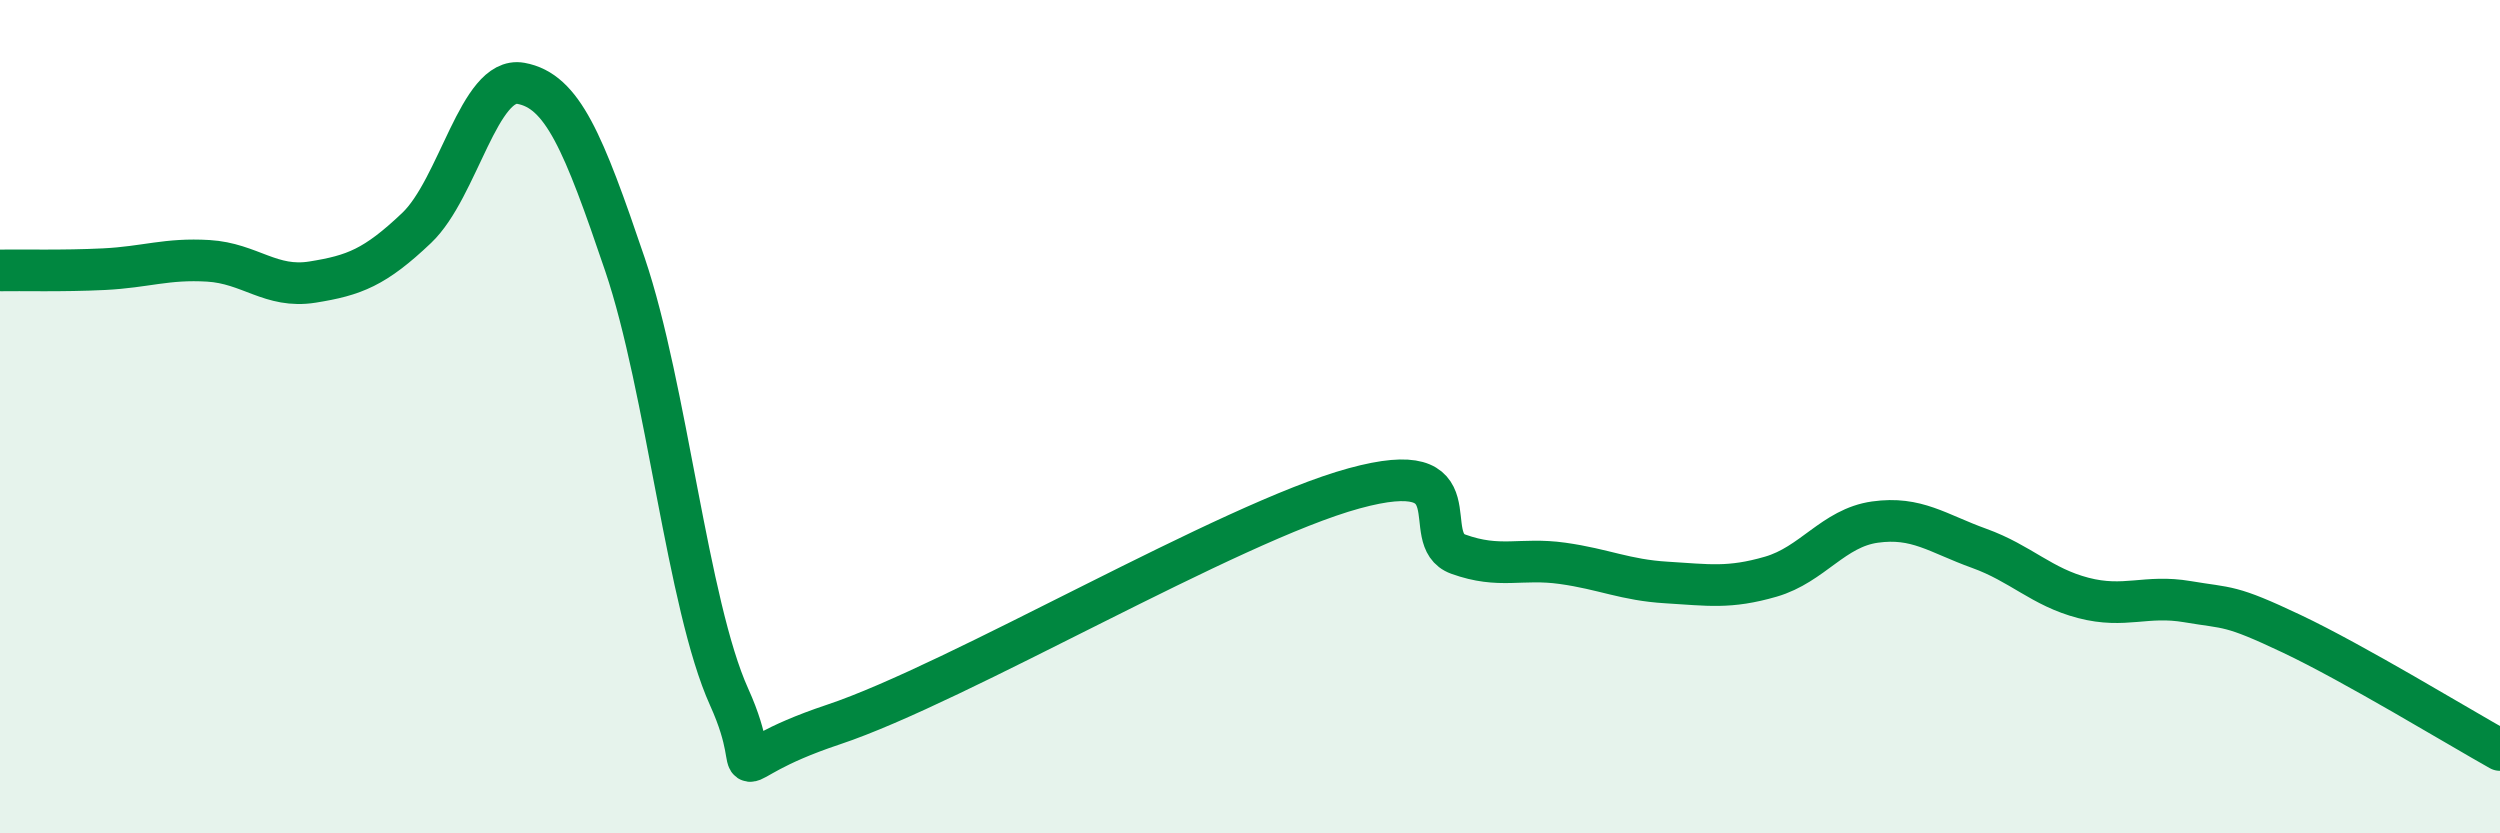
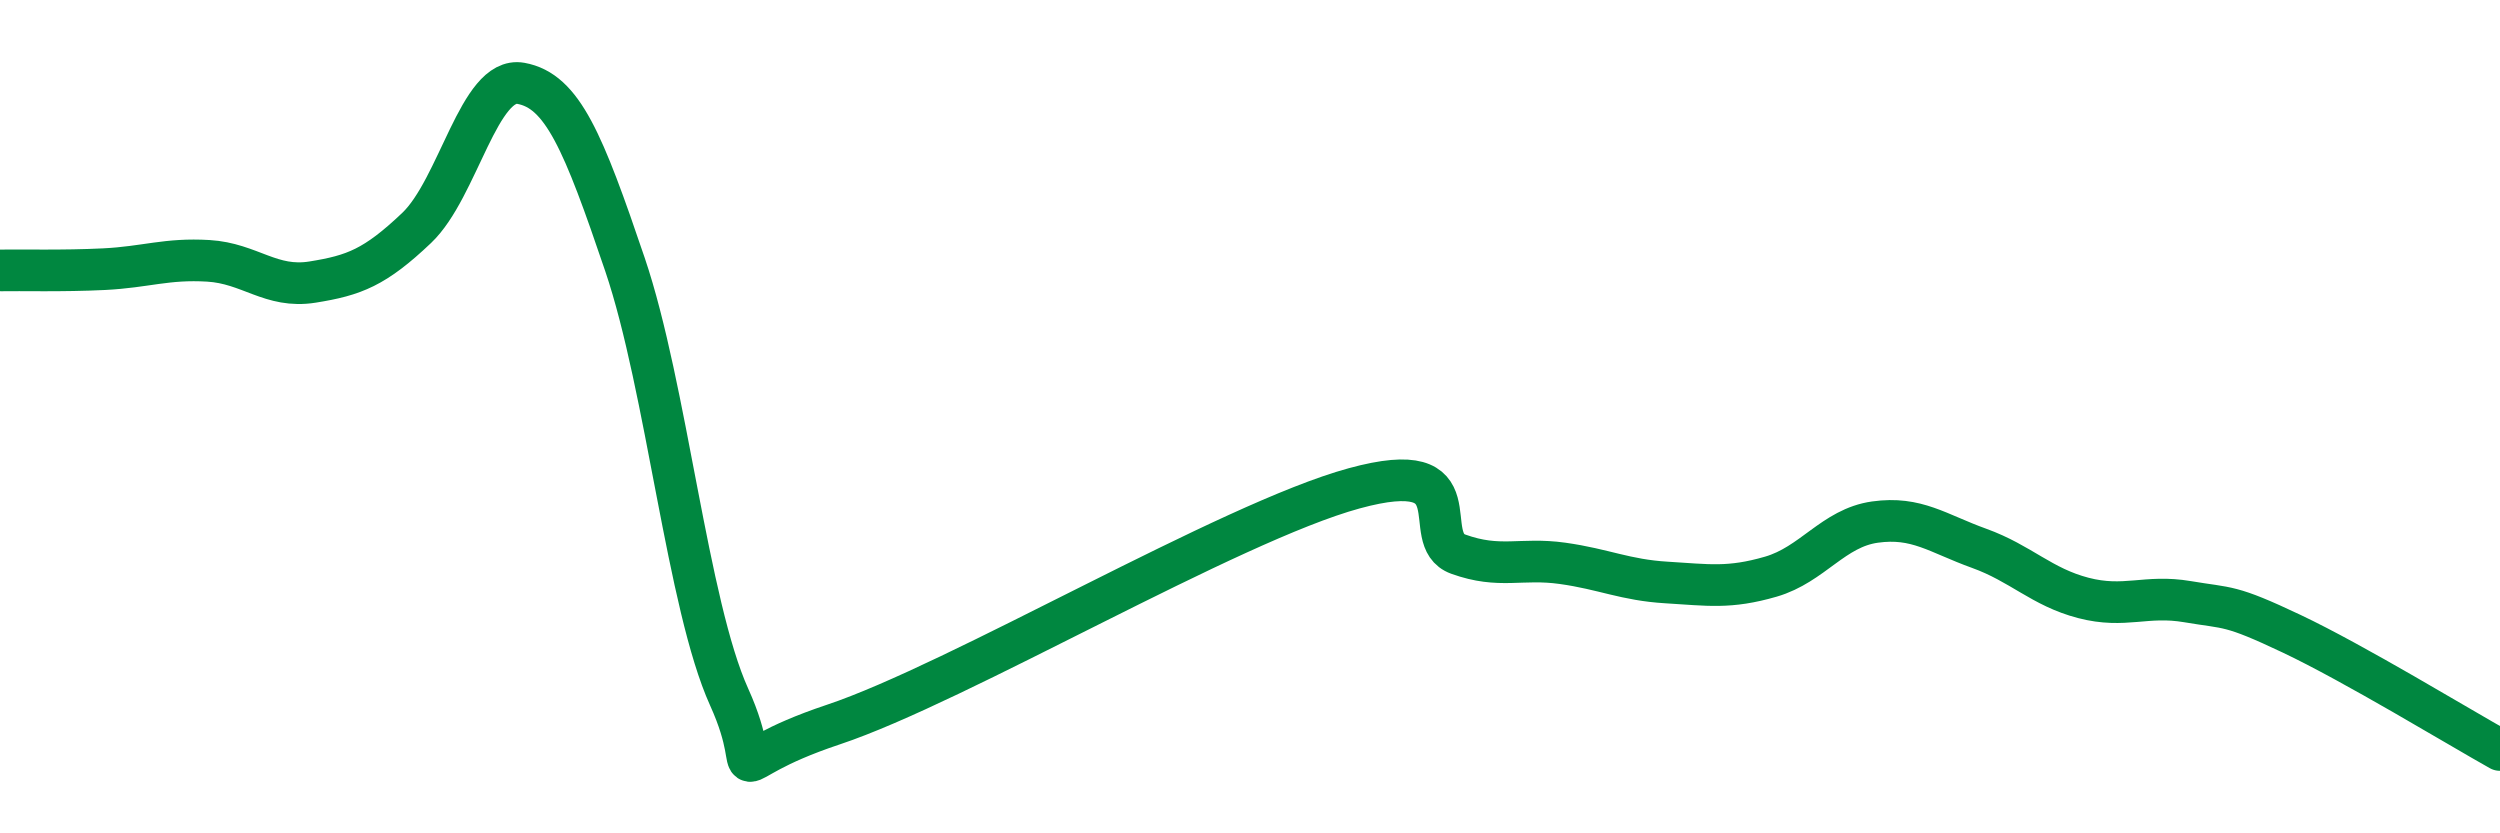
<svg xmlns="http://www.w3.org/2000/svg" width="60" height="20" viewBox="0 0 60 20">
-   <path d="M 0,6.49 C 0.5,6.48 1.5,6.51 2.5,6.46 C 3.5,6.41 4,6.2 5,6.26 C 6,6.32 6.5,6.93 7.5,6.77 C 8.5,6.61 9,6.42 10,5.47 C 11,4.52 11.5,1.82 12.5,2 C 13.5,2.18 14,3.4 15,6.35 C 16,9.3 16.5,14.52 17.5,16.73 C 18.5,18.94 17,18.39 20,17.39 C 23,16.39 29.5,12.54 32.5,11.72 C 35.5,10.9 34,12.94 35,13.3 C 36,13.66 36.5,13.38 37.5,13.52 C 38.5,13.66 39,13.92 40,13.98 C 41,14.04 41.5,14.13 42.5,13.84 C 43.5,13.55 44,12.67 45,12.53 C 46,12.39 46.5,12.8 47.5,13.16 C 48.5,13.52 49,14.09 50,14.35 C 51,14.61 51.5,14.27 52.5,14.44 C 53.5,14.61 53.5,14.5 55,15.21 C 56.5,15.92 59,17.44 60,18L60 20L0 20Z" fill="#008740" opacity="0.1" stroke-linecap="round" stroke-linejoin="round" />
  <path d="M 0,6.49 C 0.5,6.48 1.5,6.51 2.5,6.46 C 3.5,6.41 4,6.2 5,6.26 C 6,6.32 6.5,6.93 7.5,6.77 C 8.5,6.61 9,6.42 10,5.47 C 11,4.52 11.5,1.82 12.5,2 C 13.5,2.18 14,3.4 15,6.35 C 16,9.3 16.5,14.52 17.5,16.73 C 18.5,18.94 17,18.39 20,17.39 C 23,16.39 29.5,12.54 32.5,11.72 C 35.5,10.9 34,12.94 35,13.3 C 36,13.66 36.5,13.38 37.5,13.52 C 38.5,13.66 39,13.92 40,13.98 C 41,14.04 41.5,14.13 42.5,13.84 C 43.5,13.55 44,12.67 45,12.53 C 46,12.39 46.5,12.8 47.5,13.16 C 48.5,13.52 49,14.09 50,14.35 C 51,14.61 51.5,14.27 52.5,14.44 C 53.5,14.61 53.5,14.5 55,15.21 C 56.5,15.92 59,17.44 60,18" stroke="#008740" stroke-width="1" fill="none" stroke-linecap="round" stroke-linejoin="round" />
</svg>